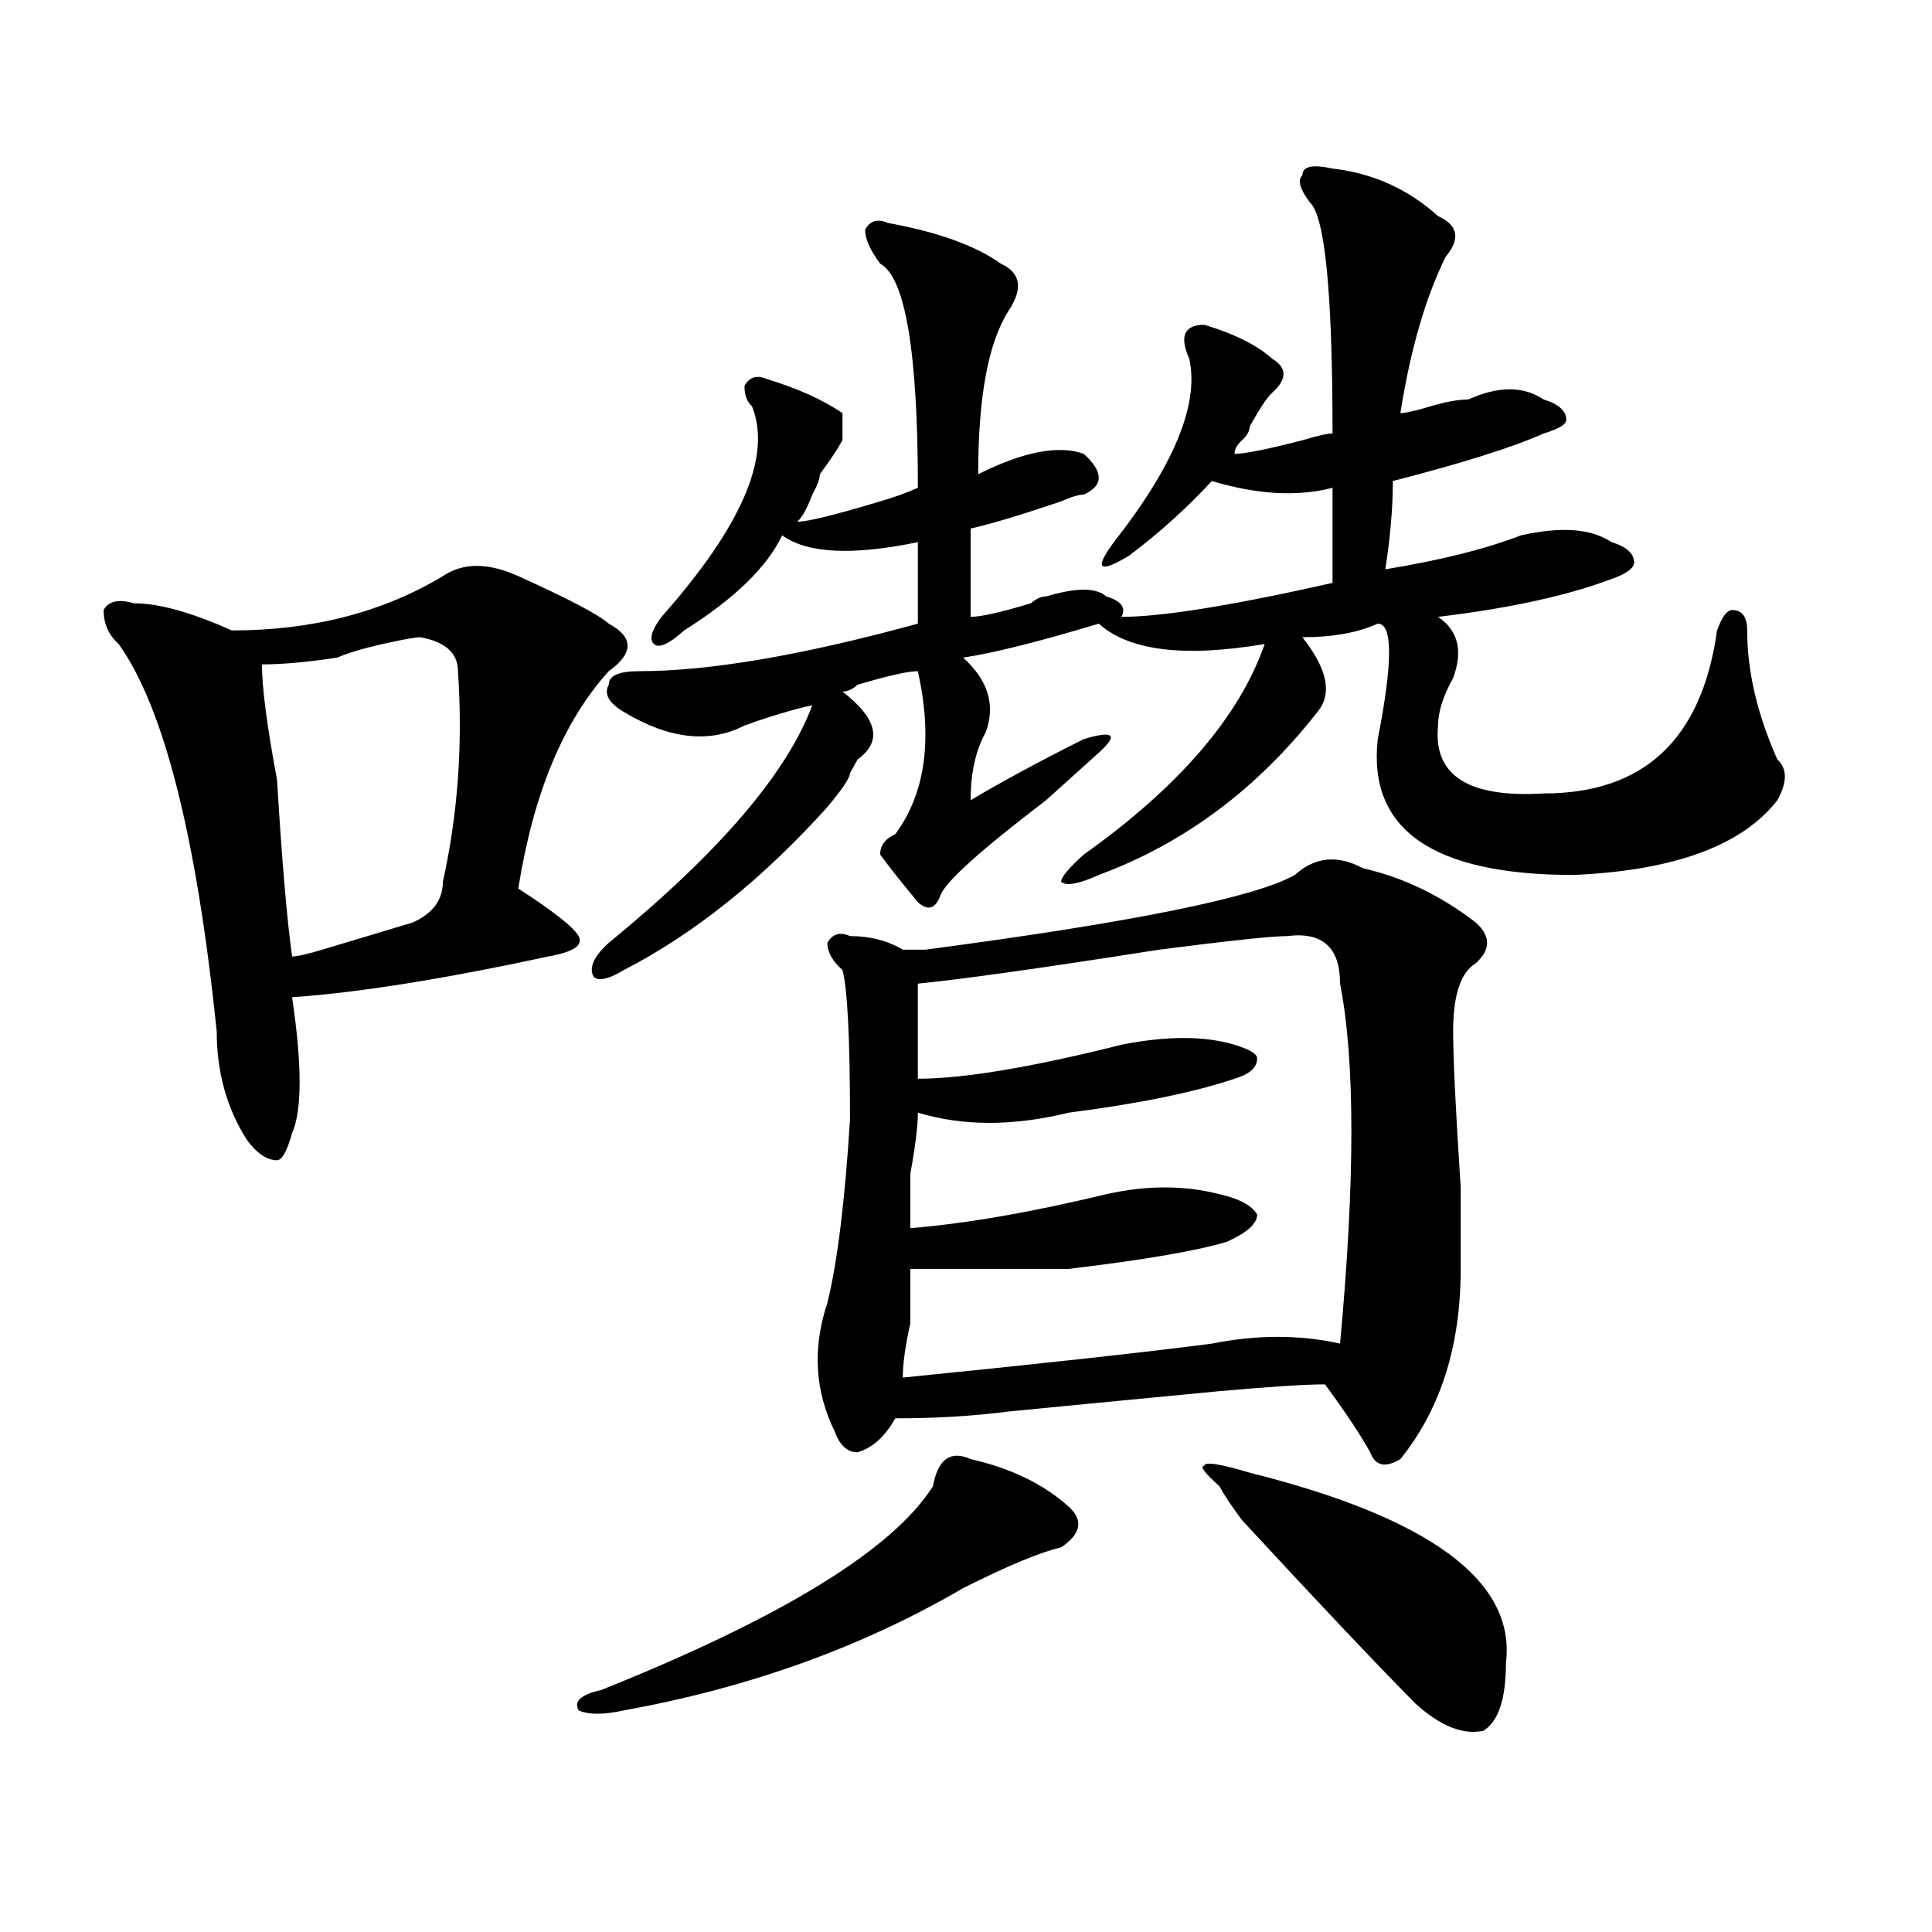
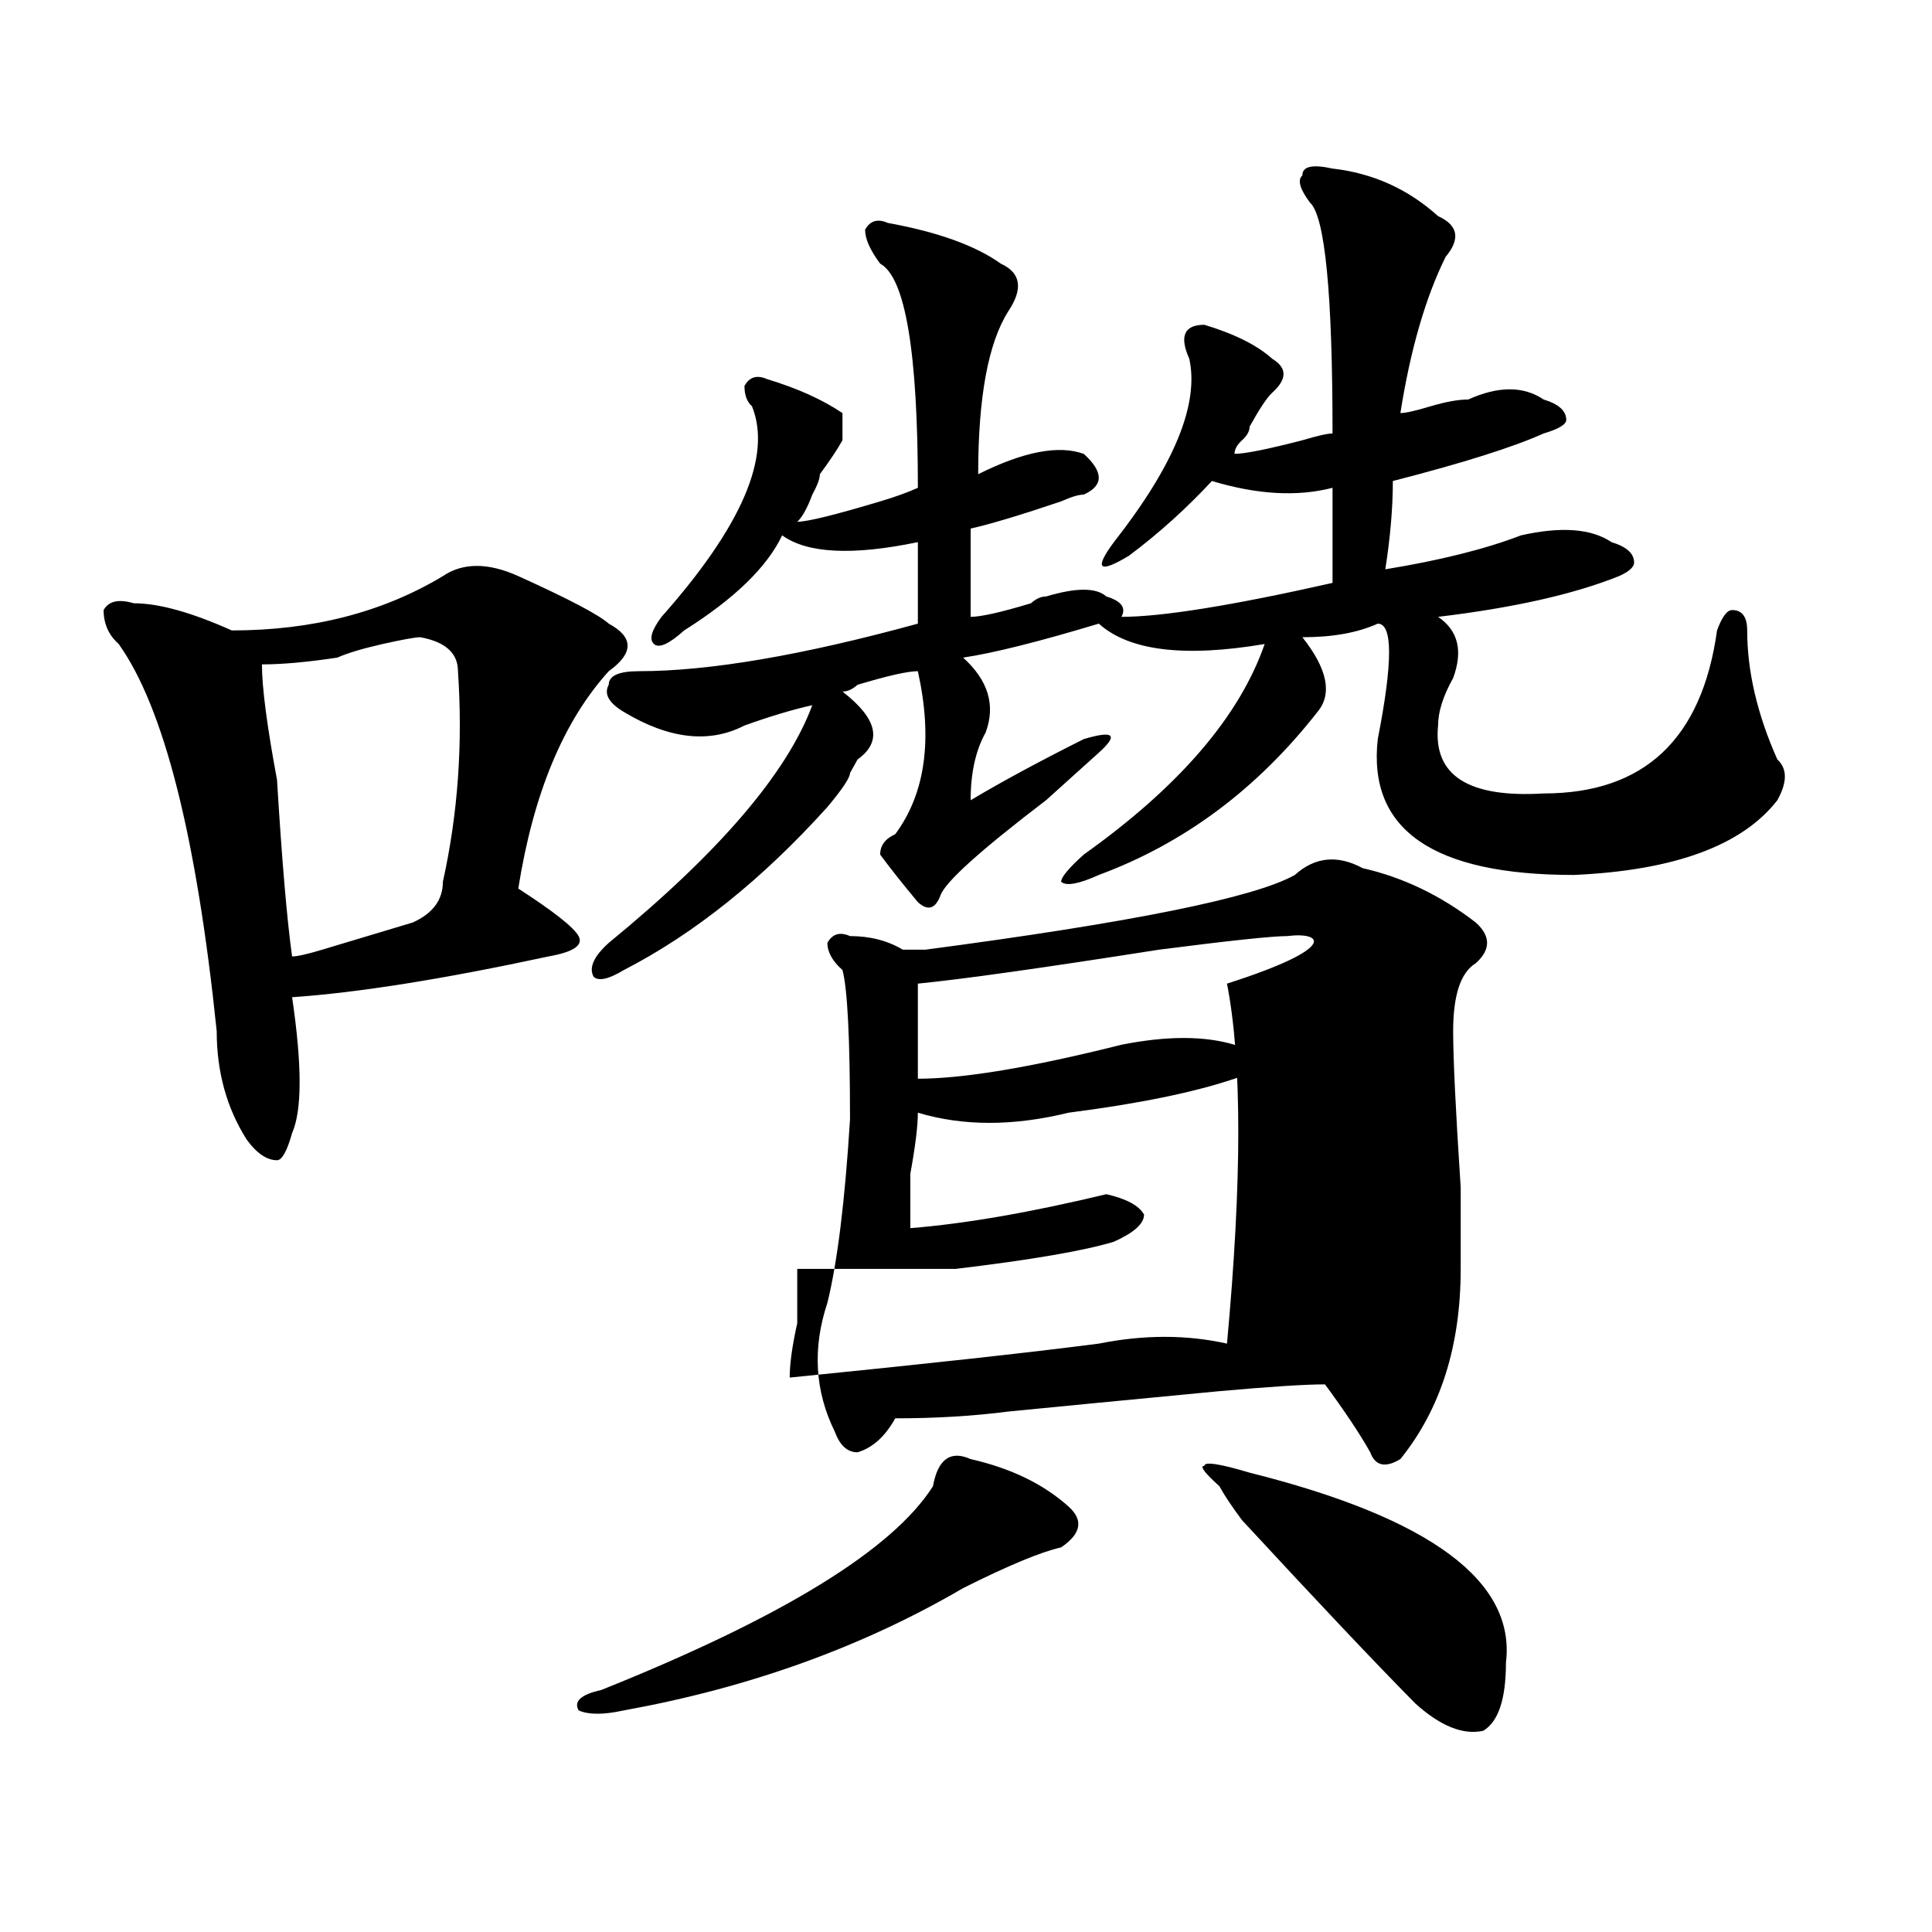
<svg xmlns="http://www.w3.org/2000/svg" version="1.1" id="图层_1" x="0px" y="0px" width="1000px" height="1000px" viewBox="0 0 1000 1000" enable-background="new 0 0 1000 1000" xml:space="preserve">
-   <path d="M229.239,298.188c10.366-7.031,23.414-7.031,39.023,0c25.976,11.756,41.585,19.94,46.828,24.609  c12.988,7.031,12.988,15.271,0,24.609c-23.414,25.818-39.023,63.281-46.828,112.5c18.171,11.756,28.598,19.94,31.219,24.609  c2.562,4.725-2.621,8.24-15.609,10.547c-54.632,11.756-98.899,18.787-132.679,21.094c5.183,35.156,5.183,58.612,0,70.313  c-2.622,9.394-5.244,14.063-7.805,14.063c-5.244,0-10.426-3.516-15.609-10.547c-10.426-16.369-15.609-35.156-15.609-56.25  c-10.426-100.744-27.316-167.541-50.73-200.391c-5.244-4.669-7.805-10.547-7.805-17.578c2.561-4.669,7.805-5.822,15.609-3.516  c12.988,0,29.877,4.725,50.73,14.063C161.558,326.313,198.02,316.975,229.239,298.188z M217.532,329.828  c-2.622,0-9.146,1.209-19.512,3.516c-10.426,2.362-18.231,4.725-23.414,7.031c-15.609,2.362-28.658,3.516-39.023,3.516  c0,11.756,2.561,31.641,7.805,59.766c2.561,42.188,5.183,72.675,7.805,91.406c2.561,0,7.805-1.153,15.609-3.516  c23.414-7.031,39.023-11.7,46.828-14.063c10.366-4.669,15.609-11.7,15.609-21.094c7.804-35.156,10.366-71.466,7.804-108.984  C237.043,338.068,230.52,332.19,217.532,329.828z M502.402,755.219c20.793,4.725,37.683,12.909,50.73,24.609  c7.805,7.031,6.464,14.063-3.902,21.094c-10.426,2.362-27.316,9.338-50.73,21.094c-52.071,30.432-110.606,51.525-175.605,63.281  c-10.426,2.307-18.23,2.307-23.414,0c-2.621-4.725,1.281-8.24,11.707-10.547c93.656-37.519,150.851-72.619,171.703-105.469  C485.452,755.219,491.977,750.55,502.402,755.219z M689.715,87.25c20.793,2.362,39.023,10.547,54.633,24.609  c10.366,4.724,11.707,11.755,3.902,21.094c-10.426,21.094-18.23,48.065-23.414,80.859c2.562,0,7.805-1.153,15.609-3.516  c7.805-2.308,14.269-3.516,19.512-3.516c15.609-7.031,28.598-7.031,39.023,0c7.805,2.362,11.707,5.878,11.707,10.547  c0,2.362-3.902,4.724-11.707,7.031c-15.609,7.031-41.645,15.271-78.047,24.609c0,14.063-1.341,29.334-3.902,45.703  c28.598-4.669,52.012-10.547,70.242-17.578c20.793-4.669,36.402-3.516,46.828,3.516c7.805,2.362,11.707,5.878,11.707,10.547  c0,2.362-2.621,4.725-7.805,7.031c-23.414,9.394-54.633,16.425-93.656,21.094c10.366,7.031,12.988,17.578,7.805,31.641  c-5.243,9.394-7.805,17.578-7.805,24.609c-2.621,25.818,15.609,37.519,54.633,35.156c52.012,0,81.949-28.125,89.754-84.375  c2.562-7.031,5.184-10.547,7.805-10.547c5.184,0,7.805,3.516,7.805,10.547c0,21.094,5.184,43.396,15.609,66.797  c5.184,4.725,5.184,11.756,0,21.094c-18.23,23.456-53.352,36.365-105.363,38.672c-72.863,0-106.704-23.4-101.461-70.313  c7.805-39.825,7.805-59.766,0-59.766c-10.426,4.725-23.414,7.031-39.023,7.031c12.988,16.425,15.609,29.334,7.805,38.672  c-31.219,39.881-68.961,68.006-113.168,84.375c-10.426,4.725-16.95,5.878-19.512,3.516c0-2.307,3.902-7.031,11.707-14.063  c49.39-35.156,80.608-71.466,93.656-108.984c-41.645,7.031-70.242,3.516-85.852-10.547c-31.219,9.394-54.633,15.271-70.242,17.578  c12.988,11.756,16.891,24.609,11.707,38.672c-5.243,9.394-7.805,21.094-7.805,35.156c15.609-9.338,35.121-19.885,58.535-31.641  c15.609-4.669,18.171-2.307,7.805,7.031c-5.243,4.725-14.328,12.909-27.316,24.609c-33.84,25.818-52.071,42.188-54.633,49.219  c-2.621,7.031-6.523,8.24-11.707,3.516c-7.805-9.338-14.328-17.578-19.512-24.609c0-4.669,2.562-8.185,7.805-10.547  c15.609-21.094,19.512-49.219,11.707-84.375c-5.243,0-15.609,2.362-31.219,7.031c-2.621,2.362-5.243,3.516-7.805,3.516  c18.171,14.063,20.793,25.818,7.805,35.156l-3.902,7.031c0,2.362-3.902,8.24-11.707,17.578  c-33.84,37.519-68.961,65.644-105.363,84.375c-7.805,4.725-13.048,5.878-15.609,3.516c-2.621-4.669,0-10.547,7.805-17.578  c57.194-46.856,92.315-87.891,105.363-123.047c-10.426,2.362-22.133,5.878-35.121,10.547c-18.23,9.394-39.023,7.031-62.438-7.031  c-7.805-4.669-10.426-9.338-7.805-14.063c0-4.669,5.184-7.031,15.609-7.031c36.402,0,84.511-8.185,144.387-24.609  c0-14.063,0-28.125,0-42.188c-33.84,7.031-57.254,5.878-70.242-3.516c-7.805,16.425-24.755,32.85-50.73,49.219  c-7.805,7.031-13.048,9.394-15.609,7.031c-2.621-2.307-1.341-7.031,3.902-14.063c41.585-46.856,57.194-83.167,46.828-108.984  c-2.621-2.308-3.902-5.823-3.902-10.547c2.562-4.669,6.464-5.823,11.707-3.516c15.609,4.724,28.598,10.547,39.023,17.578  c0,4.724,0,9.394,0,14.063c-2.621,4.724-6.523,10.547-11.707,17.578c0,2.362-1.341,5.878-3.902,10.547  c-2.621,7.031-5.243,11.756-7.805,14.063c5.184,0,19.512-3.516,42.926-10.547c7.805-2.308,14.269-4.669,19.512-7.031  c0-70.313-6.523-108.984-19.512-116.016c-5.243-7.031-7.805-12.854-7.805-17.578c2.562-4.669,6.464-5.823,11.707-3.516  c25.976,4.724,45.487,11.755,58.535,21.094c10.366,4.724,11.707,12.909,3.902,24.609c-10.426,16.425-15.609,44.55-15.609,84.375  c23.414-11.7,41.585-15.216,54.633-10.547c10.366,9.394,10.366,16.425,0,21.094c-2.621,0-6.523,1.208-11.707,3.516  c-20.853,7.031-36.462,11.756-46.828,14.063c0,16.425,0,31.641,0,45.703c5.184,0,15.609-2.307,31.219-7.031  c2.562-2.307,5.184-3.516,7.805-3.516c15.609-4.669,25.976-4.669,31.219,0c7.805,2.362,10.366,5.878,7.805,10.547  c20.793,0,57.194-5.822,109.266-17.578c0-16.369,0-32.794,0-49.219c-18.23,4.724-39.023,3.516-62.438-3.516  c-13.048,14.063-27.316,26.972-42.926,38.672c-15.609,9.394-18.23,7.031-7.805-7.031c31.219-39.825,44.207-71.466,39.023-94.922  c-5.243-11.7-2.621-17.578,7.805-17.578c15.609,4.724,27.316,10.547,35.121,17.578c7.805,4.724,7.805,10.547,0,17.578  c-2.621,2.362-6.523,8.239-11.707,17.578c0,2.362-1.341,4.724-3.902,7.031c-2.621,2.362-3.902,4.724-3.902,7.031  c5.184,0,16.891-2.308,35.121-7.031c7.805-2.308,12.988-3.516,15.609-3.516c0-72.62-3.902-112.5-11.707-119.531  c-5.243-7.031-6.523-11.7-3.902-14.063C674.105,86.097,679.289,84.942,689.715,87.25z M705.324,449.359  c20.793,4.725,40.305,14.063,58.535,28.125c7.805,7.031,7.805,14.063,0,21.094c-7.805,4.725-11.707,16.425-11.707,35.156  c0,14.063,1.281,41.034,3.902,80.859c0,23.456,0,37.519,0,42.188c0,39.881-10.426,72.675-31.219,98.438  c-7.805,4.725-13.048,3.516-15.609-3.516c-5.243-9.338-13.048-21.094-23.414-35.156c-10.426,0-28.657,1.209-54.633,3.516  c-49.449,4.725-85.852,8.24-109.266,10.547c-18.23,2.362-37.742,3.516-58.535,3.516c-5.243,9.394-11.707,15.271-19.512,17.578  c-5.243,0-9.146-3.516-11.707-10.547c-10.426-21.094-11.707-43.341-3.902-66.797c5.184-21.094,9.086-52.734,11.707-94.922  c0-42.188-1.341-67.95-3.902-77.344c-5.243-4.669-7.805-9.338-7.805-14.063c2.562-4.669,6.464-5.822,11.707-3.516  c10.366,0,19.512,2.362,27.316,7.031c2.562,0,6.464,0,11.707,0c106.645-14.063,170.362-26.916,191.215-38.672  C680.569,443.537,692.276,442.328,705.324,449.359z M666.301,484.516c-7.805,0-29.938,2.362-66.34,7.031  c-59.876,9.394-101.461,15.271-124.875,17.578c0,16.425,0,32.85,0,49.219c23.414,0,58.535-5.822,105.363-17.578  c23.414-4.669,42.926-4.669,58.535,0c7.805,2.362,11.707,4.725,11.707,7.031c0,4.725-3.902,8.24-11.707,10.547  c-20.853,7.031-49.449,12.909-85.852,17.578c-28.657,7.031-54.633,7.031-78.047,0c0,7.031-1.341,17.578-3.902,31.641  c0,14.063,0,23.456,0,28.125c28.598-2.307,62.438-8.185,101.461-17.578c20.793-4.669,40.305-4.669,58.535,0  c10.366,2.362,16.891,5.878,19.512,10.547c0,4.725-5.243,9.394-15.609,14.063c-15.609,4.725-42.926,9.394-81.949,14.063  c-7.805,0-13.048,0-15.609,0c-20.853,0-42.926,0-66.34,0c0,4.725,0,14.063,0,28.125c-2.621,11.756-3.902,21.094-3.902,28.125  c70.242-7.031,123.534-12.854,159.996-17.578c23.414-4.669,45.487-4.669,66.34,0c7.805-84.375,7.805-146.447,0-186.328  C693.617,490.394,684.472,482.209,666.301,484.516z M631.18,769.281c-7.805-7.031-10.426-10.547-7.805-10.547  c0-2.307,7.805-1.153,23.414,3.516c93.656,23.456,137.863,56.25,132.68,98.438c0,18.731-3.902,30.432-11.707,35.156  c-10.426,2.307-22.133-2.362-35.121-14.063c-20.853-21.094-50.73-52.734-89.754-94.922  C637.644,779.828,633.741,774.006,631.18,769.281z" />
+   <path d="M229.239,298.188c10.366-7.031,23.414-7.031,39.023,0c25.976,11.756,41.585,19.94,46.828,24.609  c12.988,7.031,12.988,15.271,0,24.609c-23.414,25.818-39.023,63.281-46.828,112.5c18.171,11.756,28.598,19.94,31.219,24.609  c2.562,4.725-2.621,8.24-15.609,10.547c-54.632,11.756-98.899,18.787-132.679,21.094c5.183,35.156,5.183,58.612,0,70.313  c-2.622,9.394-5.244,14.063-7.805,14.063c-5.244,0-10.426-3.516-15.609-10.547c-10.426-16.369-15.609-35.156-15.609-56.25  c-10.426-100.744-27.316-167.541-50.73-200.391c-5.244-4.669-7.805-10.547-7.805-17.578c2.561-4.669,7.805-5.822,15.609-3.516  c12.988,0,29.877,4.725,50.73,14.063C161.558,326.313,198.02,316.975,229.239,298.188z M217.532,329.828  c-2.622,0-9.146,1.209-19.512,3.516c-10.426,2.362-18.231,4.725-23.414,7.031c-15.609,2.362-28.658,3.516-39.023,3.516  c0,11.756,2.561,31.641,7.805,59.766c2.561,42.188,5.183,72.675,7.805,91.406c2.561,0,7.805-1.153,15.609-3.516  c23.414-7.031,39.023-11.7,46.828-14.063c10.366-4.669,15.609-11.7,15.609-21.094c7.804-35.156,10.366-71.466,7.804-108.984  C237.043,338.068,230.52,332.19,217.532,329.828z M502.402,755.219c20.793,4.725,37.683,12.909,50.73,24.609  c7.805,7.031,6.464,14.063-3.902,21.094c-10.426,2.362-27.316,9.338-50.73,21.094c-52.071,30.432-110.606,51.525-175.605,63.281  c-10.426,2.307-18.23,2.307-23.414,0c-2.621-4.725,1.281-8.24,11.707-10.547c93.656-37.519,150.851-72.619,171.703-105.469  C485.452,755.219,491.977,750.55,502.402,755.219z M689.715,87.25c20.793,2.362,39.023,10.547,54.633,24.609  c10.366,4.724,11.707,11.755,3.902,21.094c-10.426,21.094-18.23,48.065-23.414,80.859c2.562,0,7.805-1.153,15.609-3.516  c7.805-2.308,14.269-3.516,19.512-3.516c15.609-7.031,28.598-7.031,39.023,0c7.805,2.362,11.707,5.878,11.707,10.547  c0,2.362-3.902,4.724-11.707,7.031c-15.609,7.031-41.645,15.271-78.047,24.609c0,14.063-1.341,29.334-3.902,45.703  c28.598-4.669,52.012-10.547,70.242-17.578c20.793-4.669,36.402-3.516,46.828,3.516c7.805,2.362,11.707,5.878,11.707,10.547  c0,2.362-2.621,4.725-7.805,7.031c-23.414,9.394-54.633,16.425-93.656,21.094c10.366,7.031,12.988,17.578,7.805,31.641  c-5.243,9.394-7.805,17.578-7.805,24.609c-2.621,25.818,15.609,37.519,54.633,35.156c52.012,0,81.949-28.125,89.754-84.375  c2.562-7.031,5.184-10.547,7.805-10.547c5.184,0,7.805,3.516,7.805,10.547c0,21.094,5.184,43.396,15.609,66.797  c5.184,4.725,5.184,11.756,0,21.094c-18.23,23.456-53.352,36.365-105.363,38.672c-72.863,0-106.704-23.4-101.461-70.313  c7.805-39.825,7.805-59.766,0-59.766c-10.426,4.725-23.414,7.031-39.023,7.031c12.988,16.425,15.609,29.334,7.805,38.672  c-31.219,39.881-68.961,68.006-113.168,84.375c-10.426,4.725-16.95,5.878-19.512,3.516c0-2.307,3.902-7.031,11.707-14.063  c49.39-35.156,80.608-71.466,93.656-108.984c-41.645,7.031-70.242,3.516-85.852-10.547c-31.219,9.394-54.633,15.271-70.242,17.578  c12.988,11.756,16.891,24.609,11.707,38.672c-5.243,9.394-7.805,21.094-7.805,35.156c15.609-9.338,35.121-19.885,58.535-31.641  c15.609-4.669,18.171-2.307,7.805,7.031c-5.243,4.725-14.328,12.909-27.316,24.609c-33.84,25.818-52.071,42.188-54.633,49.219  c-2.621,7.031-6.523,8.24-11.707,3.516c-7.805-9.338-14.328-17.578-19.512-24.609c0-4.669,2.562-8.185,7.805-10.547  c15.609-21.094,19.512-49.219,11.707-84.375c-5.243,0-15.609,2.362-31.219,7.031c-2.621,2.362-5.243,3.516-7.805,3.516  c18.171,14.063,20.793,25.818,7.805,35.156l-3.902,7.031c0,2.362-3.902,8.24-11.707,17.578  c-33.84,37.519-68.961,65.644-105.363,84.375c-7.805,4.725-13.048,5.878-15.609,3.516c-2.621-4.669,0-10.547,7.805-17.578  c57.194-46.856,92.315-87.891,105.363-123.047c-10.426,2.362-22.133,5.878-35.121,10.547c-18.23,9.394-39.023,7.031-62.438-7.031  c-7.805-4.669-10.426-9.338-7.805-14.063c0-4.669,5.184-7.031,15.609-7.031c36.402,0,84.511-8.185,144.387-24.609  c0-14.063,0-28.125,0-42.188c-33.84,7.031-57.254,5.878-70.242-3.516c-7.805,16.425-24.755,32.85-50.73,49.219  c-7.805,7.031-13.048,9.394-15.609,7.031c-2.621-2.307-1.341-7.031,3.902-14.063c41.585-46.856,57.194-83.167,46.828-108.984  c-2.621-2.308-3.902-5.823-3.902-10.547c2.562-4.669,6.464-5.823,11.707-3.516c15.609,4.724,28.598,10.547,39.023,17.578  c0,4.724,0,9.394,0,14.063c-2.621,4.724-6.523,10.547-11.707,17.578c0,2.362-1.341,5.878-3.902,10.547  c-2.621,7.031-5.243,11.756-7.805,14.063c5.184,0,19.512-3.516,42.926-10.547c7.805-2.308,14.269-4.669,19.512-7.031  c0-70.313-6.523-108.984-19.512-116.016c-5.243-7.031-7.805-12.854-7.805-17.578c2.562-4.669,6.464-5.823,11.707-3.516  c25.976,4.724,45.487,11.755,58.535,21.094c10.366,4.724,11.707,12.909,3.902,24.609c-10.426,16.425-15.609,44.55-15.609,84.375  c23.414-11.7,41.585-15.216,54.633-10.547c10.366,9.394,10.366,16.425,0,21.094c-2.621,0-6.523,1.208-11.707,3.516  c-20.853,7.031-36.462,11.756-46.828,14.063c0,16.425,0,31.641,0,45.703c5.184,0,15.609-2.307,31.219-7.031  c2.562-2.307,5.184-3.516,7.805-3.516c15.609-4.669,25.976-4.669,31.219,0c7.805,2.362,10.366,5.878,7.805,10.547  c20.793,0,57.194-5.822,109.266-17.578c0-16.369,0-32.794,0-49.219c-18.23,4.724-39.023,3.516-62.438-3.516  c-13.048,14.063-27.316,26.972-42.926,38.672c-15.609,9.394-18.23,7.031-7.805-7.031c31.219-39.825,44.207-71.466,39.023-94.922  c-5.243-11.7-2.621-17.578,7.805-17.578c15.609,4.724,27.316,10.547,35.121,17.578c7.805,4.724,7.805,10.547,0,17.578  c-2.621,2.362-6.523,8.239-11.707,17.578c0,2.362-1.341,4.724-3.902,7.031c-2.621,2.362-3.902,4.724-3.902,7.031  c5.184,0,16.891-2.308,35.121-7.031c7.805-2.308,12.988-3.516,15.609-3.516c0-72.62-3.902-112.5-11.707-119.531  c-5.243-7.031-6.523-11.7-3.902-14.063C674.105,86.097,679.289,84.942,689.715,87.25z M705.324,449.359  c20.793,4.725,40.305,14.063,58.535,28.125c7.805,7.031,7.805,14.063,0,21.094c-7.805,4.725-11.707,16.425-11.707,35.156  c0,14.063,1.281,41.034,3.902,80.859c0,23.456,0,37.519,0,42.188c0,39.881-10.426,72.675-31.219,98.438  c-7.805,4.725-13.048,3.516-15.609-3.516c-5.243-9.338-13.048-21.094-23.414-35.156c-10.426,0-28.657,1.209-54.633,3.516  c-49.449,4.725-85.852,8.24-109.266,10.547c-18.23,2.362-37.742,3.516-58.535,3.516c-5.243,9.394-11.707,15.271-19.512,17.578  c-5.243,0-9.146-3.516-11.707-10.547c-10.426-21.094-11.707-43.341-3.902-66.797c5.184-21.094,9.086-52.734,11.707-94.922  c0-42.188-1.341-67.95-3.902-77.344c-5.243-4.669-7.805-9.338-7.805-14.063c2.562-4.669,6.464-5.822,11.707-3.516  c10.366,0,19.512,2.362,27.316,7.031c2.562,0,6.464,0,11.707,0c106.645-14.063,170.362-26.916,191.215-38.672  C680.569,443.537,692.276,442.328,705.324,449.359z M666.301,484.516c-7.805,0-29.938,2.362-66.34,7.031  c-59.876,9.394-101.461,15.271-124.875,17.578c0,16.425,0,32.85,0,49.219c23.414,0,58.535-5.822,105.363-17.578  c23.414-4.669,42.926-4.669,58.535,0c7.805,2.362,11.707,4.725,11.707,7.031c0,4.725-3.902,8.24-11.707,10.547  c-20.853,7.031-49.449,12.909-85.852,17.578c-28.657,7.031-54.633,7.031-78.047,0c0,7.031-1.341,17.578-3.902,31.641  c0,14.063,0,23.456,0,28.125c28.598-2.307,62.438-8.185,101.461-17.578c10.366,2.362,16.891,5.878,19.512,10.547c0,4.725-5.243,9.394-15.609,14.063c-15.609,4.725-42.926,9.394-81.949,14.063  c-7.805,0-13.048,0-15.609,0c-20.853,0-42.926,0-66.34,0c0,4.725,0,14.063,0,28.125c-2.621,11.756-3.902,21.094-3.902,28.125  c70.242-7.031,123.534-12.854,159.996-17.578c23.414-4.669,45.487-4.669,66.34,0c7.805-84.375,7.805-146.447,0-186.328  C693.617,490.394,684.472,482.209,666.301,484.516z M631.18,769.281c-7.805-7.031-10.426-10.547-7.805-10.547  c0-2.307,7.805-1.153,23.414,3.516c93.656,23.456,137.863,56.25,132.68,98.438c0,18.731-3.902,30.432-11.707,35.156  c-10.426,2.307-22.133-2.362-35.121-14.063c-20.853-21.094-50.73-52.734-89.754-94.922  C637.644,779.828,633.741,774.006,631.18,769.281z" />
</svg>